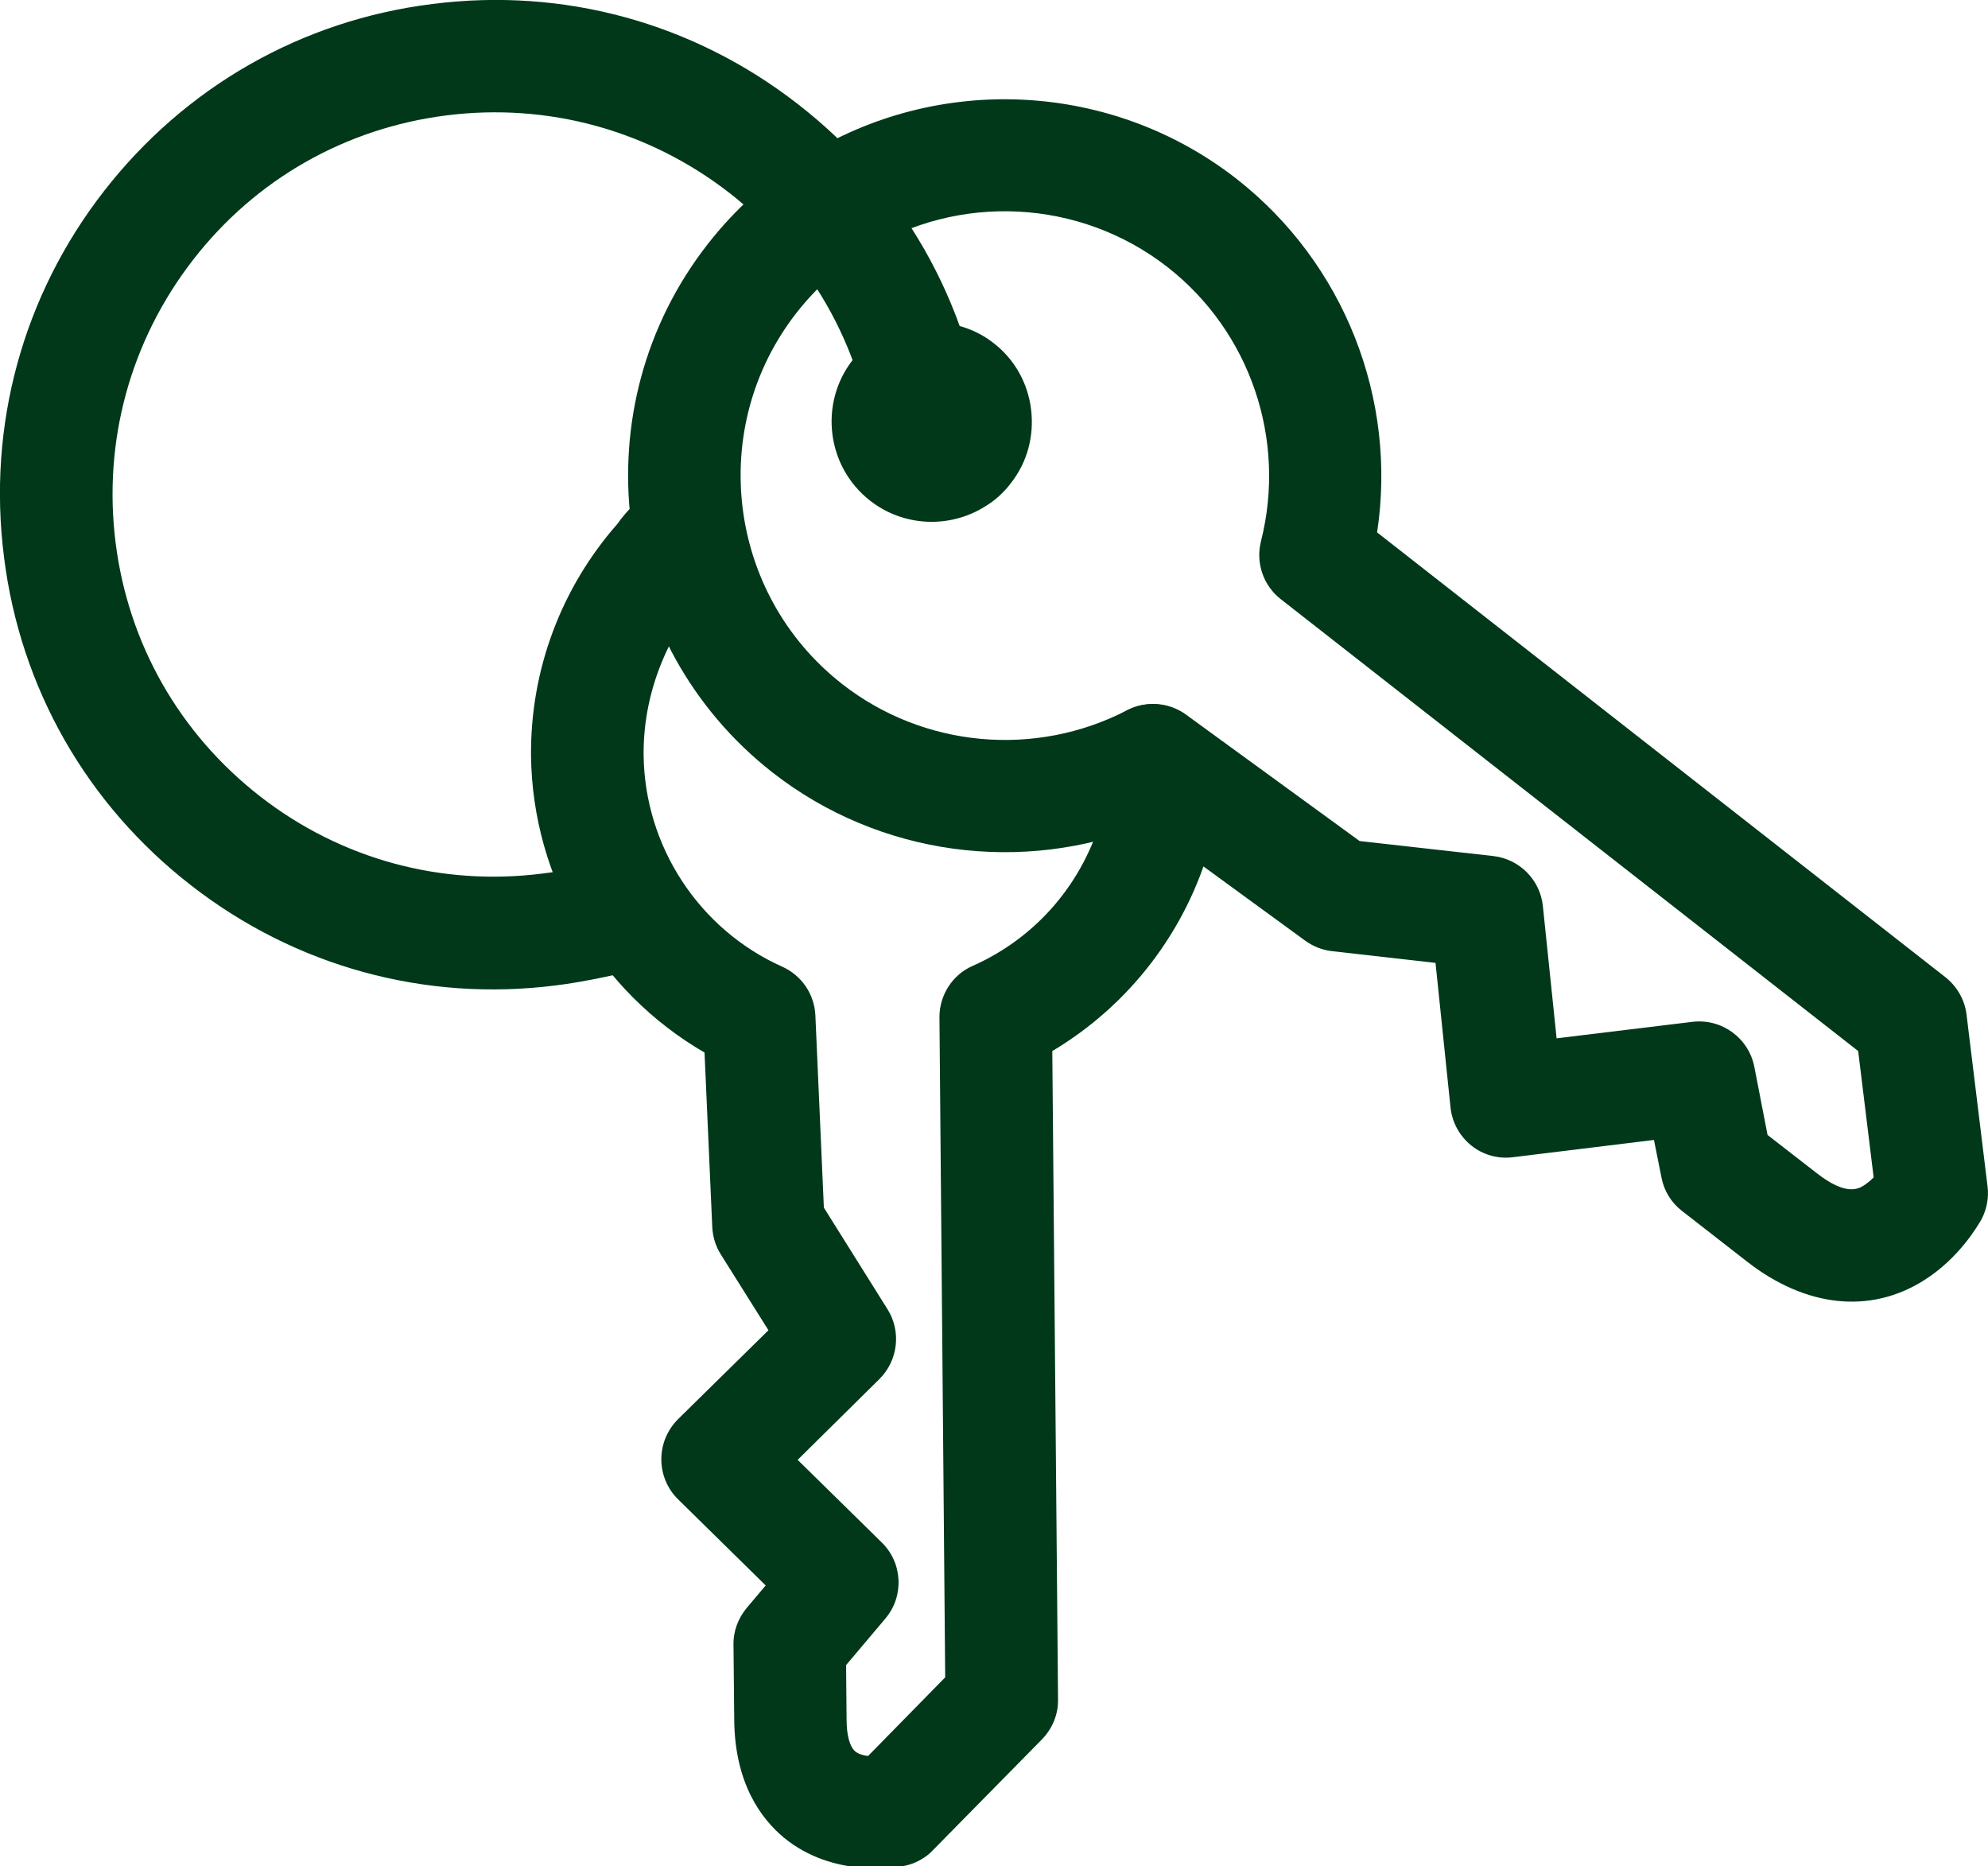
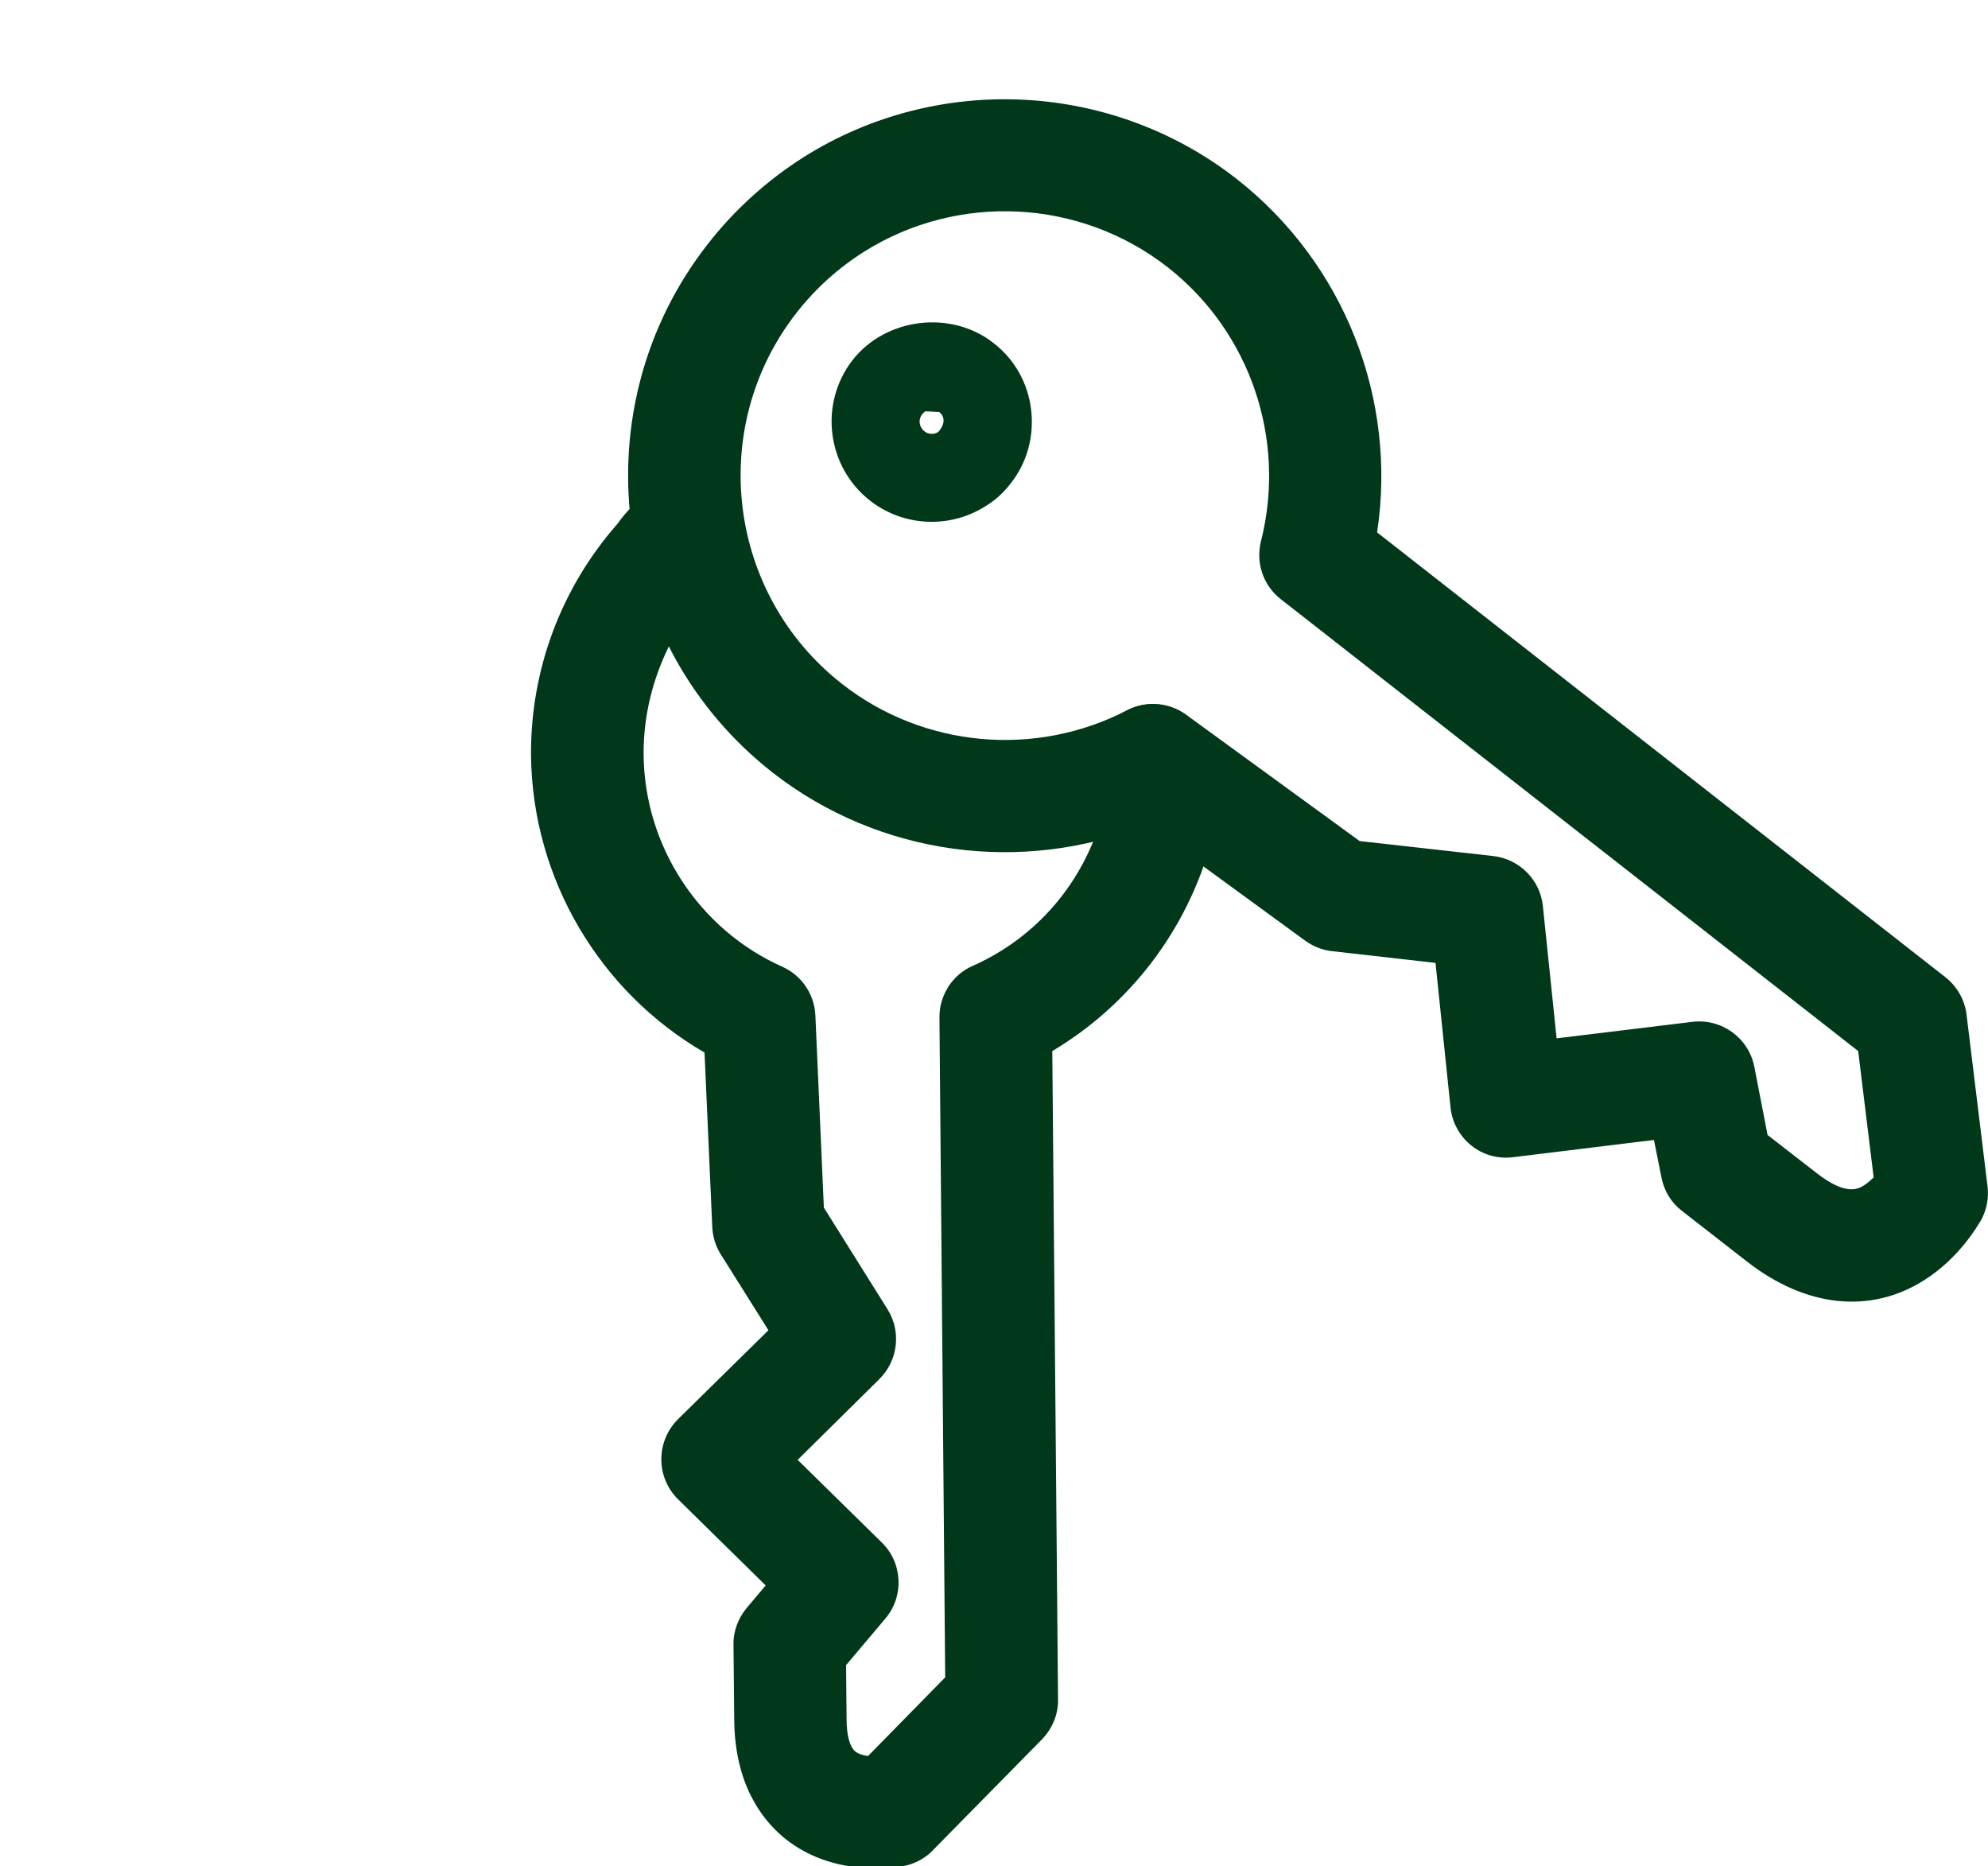
<svg xmlns="http://www.w3.org/2000/svg" version="1.1" id="Camada_1" x="0px" y="0px" viewBox="0 0 79.63 74.74" style="enable-background:new 0 0 79.63 74.74;" xml:space="preserve">
  <style type="text/css">
	.st0{fill:#003819;}
</style>
  <g>
    <g>
      <path class="st0" d="M36.95,74.43c-0.24,0.15-0.5,0.25-0.78,0.3c-0.28,0.05-2.8,0.48-4.77-1.14c-0.89-0.74-1.97-2.15-1.99-4.72    l-0.03-3.01c-0.01-0.54,0.19-1.06,0.53-1.47l0.76-0.9l-3.51-3.45c-0.43-0.42-0.67-1-0.67-1.6c0-0.61,0.24-1.18,0.67-1.61    l3.62-3.56l-1.91-3.04c-0.21-0.33-0.32-0.71-0.34-1.09l-0.31-6.99c-4.21-2.44-6.89-6.96-6.95-11.88c-0.03-3.43,1.2-6.72,3.46-9.29    c0.32-0.46,1.04-1.31,2.14-1.67c1.18-0.38,2.45,0.27,2.84,1.45c0.38,1.18-0.28,2.46-1.44,2.84c-1.65,2.02-2.51,4.28-2.49,6.64    c0.04,3.65,2.22,6.98,5.55,8.47c0.78,0.35,1.29,1.1,1.33,1.95l0.34,7.7l2.55,4.07c0.56,0.89,0.42,2.06-0.33,2.8l-3.27,3.23    l3.37,3.31c0.84,0.82,0.9,2.16,0.14,3.05l-1.57,1.86l0.02,2.18c0,0.63,0.13,1.09,0.34,1.27c0.13,0.11,0.33,0.17,0.52,0.19    l3.09-3.15l-0.23-26.42c-0.01-0.89,0.52-1.72,1.33-2.07c2.59-1.15,4.46-3.37,5.2-6.08l0,0c-0.01,0.01,0.11-0.71-0.13-1.48    c-0.37-1.19,0.3-2.45,1.47-2.82c1.19-0.37,2.45,0.29,2.82,1.47c0.62,1.98,0.25,3.73,0.2,3.92c-0.98,3.6-3.3,6.57-6.37,8.4    l0.23,25.97c0.01,0.6-0.23,1.17-0.65,1.6l-4.38,4.45C37.24,74.23,37.1,74.34,36.95,74.43z" />
-       <path class="st0" d="M26.53,38.44c-0.17,0.11-0.36,0.2-0.57,0.26c-0.92,0.27-2.59,0.63-3.69,0.76c-5.23,0.67-10.43-0.75-14.61-4    c-4.18-3.24-6.85-7.91-7.5-13.16c-0.67-5.25,0.75-10.46,4-14.64c3.25-4.18,7.92-6.85,13.16-7.5c5.26-0.67,10.45,0.75,14.64,4.01    c4.18,3.24,6.84,7.91,7.5,13.15c0.16,1.24-0.72,2.36-1.95,2.51c-1.23,0.16-2.36-0.72-2.51-1.95c-0.51-4.05-2.57-7.65-5.79-10.16    c-3.24-2.51-7.26-3.61-11.32-3.1c-4.05,0.51-7.66,2.56-10.16,5.79c-2.51,3.24-3.61,7.26-3.1,11.32c0.51,4.06,2.57,7.66,5.8,10.17    c3.23,2.51,7.25,3.6,11.31,3.08c0.83-0.09,2.25-0.4,2.97-0.62c1.19-0.35,2.44,0.34,2.79,1.53C27.79,36.9,27.37,37.92,26.53,38.44z    " />
      <path class="st0" d="M77.05,51.28c-2.15,1.35-4.72,1.07-7.06-0.75l-2.62-2.04c-0.43-0.33-0.72-0.81-0.82-1.34l-0.3-1.5l-5.64,0.69    c-0.6,0.08-1.21-0.09-1.68-0.47c-0.47-0.38-0.77-0.93-0.83-1.53l-0.6-5.78l-4.14-0.47c-0.39-0.04-0.76-0.19-1.08-0.42l-6.36-4.64    c-4.97,2-10.7,1.24-14.97-2.09c-6.56-5.13-7.72-14.63-2.59-21.18c1.08-1.38,2.38-2.55,3.85-3.48c5.37-3.37,12.33-3.02,17.33,0.89    c4.31,3.38,6.43,8.81,5.62,14.15l22.76,17.81c0.47,0.37,0.78,0.91,0.85,1.5l0.84,6.87c0.06,0.46-0.03,0.92-0.24,1.33    C79.23,49.06,78.49,50.38,77.05,51.28z M70.8,45.45l1.97,1.53c1.19,0.93,1.68,0.62,1.89,0.49c0.14-0.09,0.28-0.21,0.39-0.32    l-0.62-5.06L51.31,24c-0.71-0.55-1.02-1.46-0.8-2.33c1.03-4.07-0.43-8.38-3.74-10.97c-3.51-2.74-8.39-2.99-12.16-0.62    c-1.03,0.65-1.94,1.47-2.7,2.44c-3.6,4.6-2.78,11.27,1.82,14.87c3.26,2.55,7.74,2.96,11.42,1.05c0.76-0.39,1.67-0.32,2.36,0.18    l6.95,5.06l5.35,0.6c1.05,0.12,1.88,0.95,1.99,2l0.55,5.3l5.44-0.66c1.17-0.14,2.25,0.64,2.48,1.8L70.8,45.45z" />
-       <path class="st0" d="M39.46,20.28c-1.43,0.9-3.29,0.81-4.62-0.24c-1.73-1.36-2.04-3.88-0.69-5.62c1.33-1.7,3.95-2.02,5.65-0.68    c0.83,0.64,1.37,1.59,1.5,2.65c0.13,1.07-0.15,2.12-0.81,2.96C40.2,19.73,39.86,20.04,39.46,20.28z M37.07,16.47    c-0.05,0.03-0.08,0.06-0.12,0.1c-0.09,0.12-0.13,0.25-0.11,0.38c0.02,0.13,0.09,0.25,0.2,0.33c0.11,0.09,0.33,0.15,0.54,0.02    c0.3-0.33,0.26-0.63,0.04-0.8C37.49,16.4,37.27,16.35,37.07,16.47z" />
+       <path class="st0" d="M39.46,20.28c-1.43,0.9-3.29,0.81-4.62-0.24c-1.73-1.36-2.04-3.88-0.69-5.62c1.33-1.7,3.95-2.02,5.65-0.68    c0.83,0.64,1.37,1.59,1.5,2.65c0.13,1.07-0.15,2.12-0.81,2.96C40.2,19.73,39.86,20.04,39.46,20.28z M37.07,16.47    c-0.05,0.03-0.08,0.06-0.12,0.1c-0.09,0.12-0.13,0.25-0.11,0.38c0.02,0.13,0.09,0.25,0.2,0.33c0.11,0.09,0.33,0.15,0.54,0.02    c0.3-0.33,0.26-0.63,0.04-0.8z" />
    </g>
  </g>
</svg>